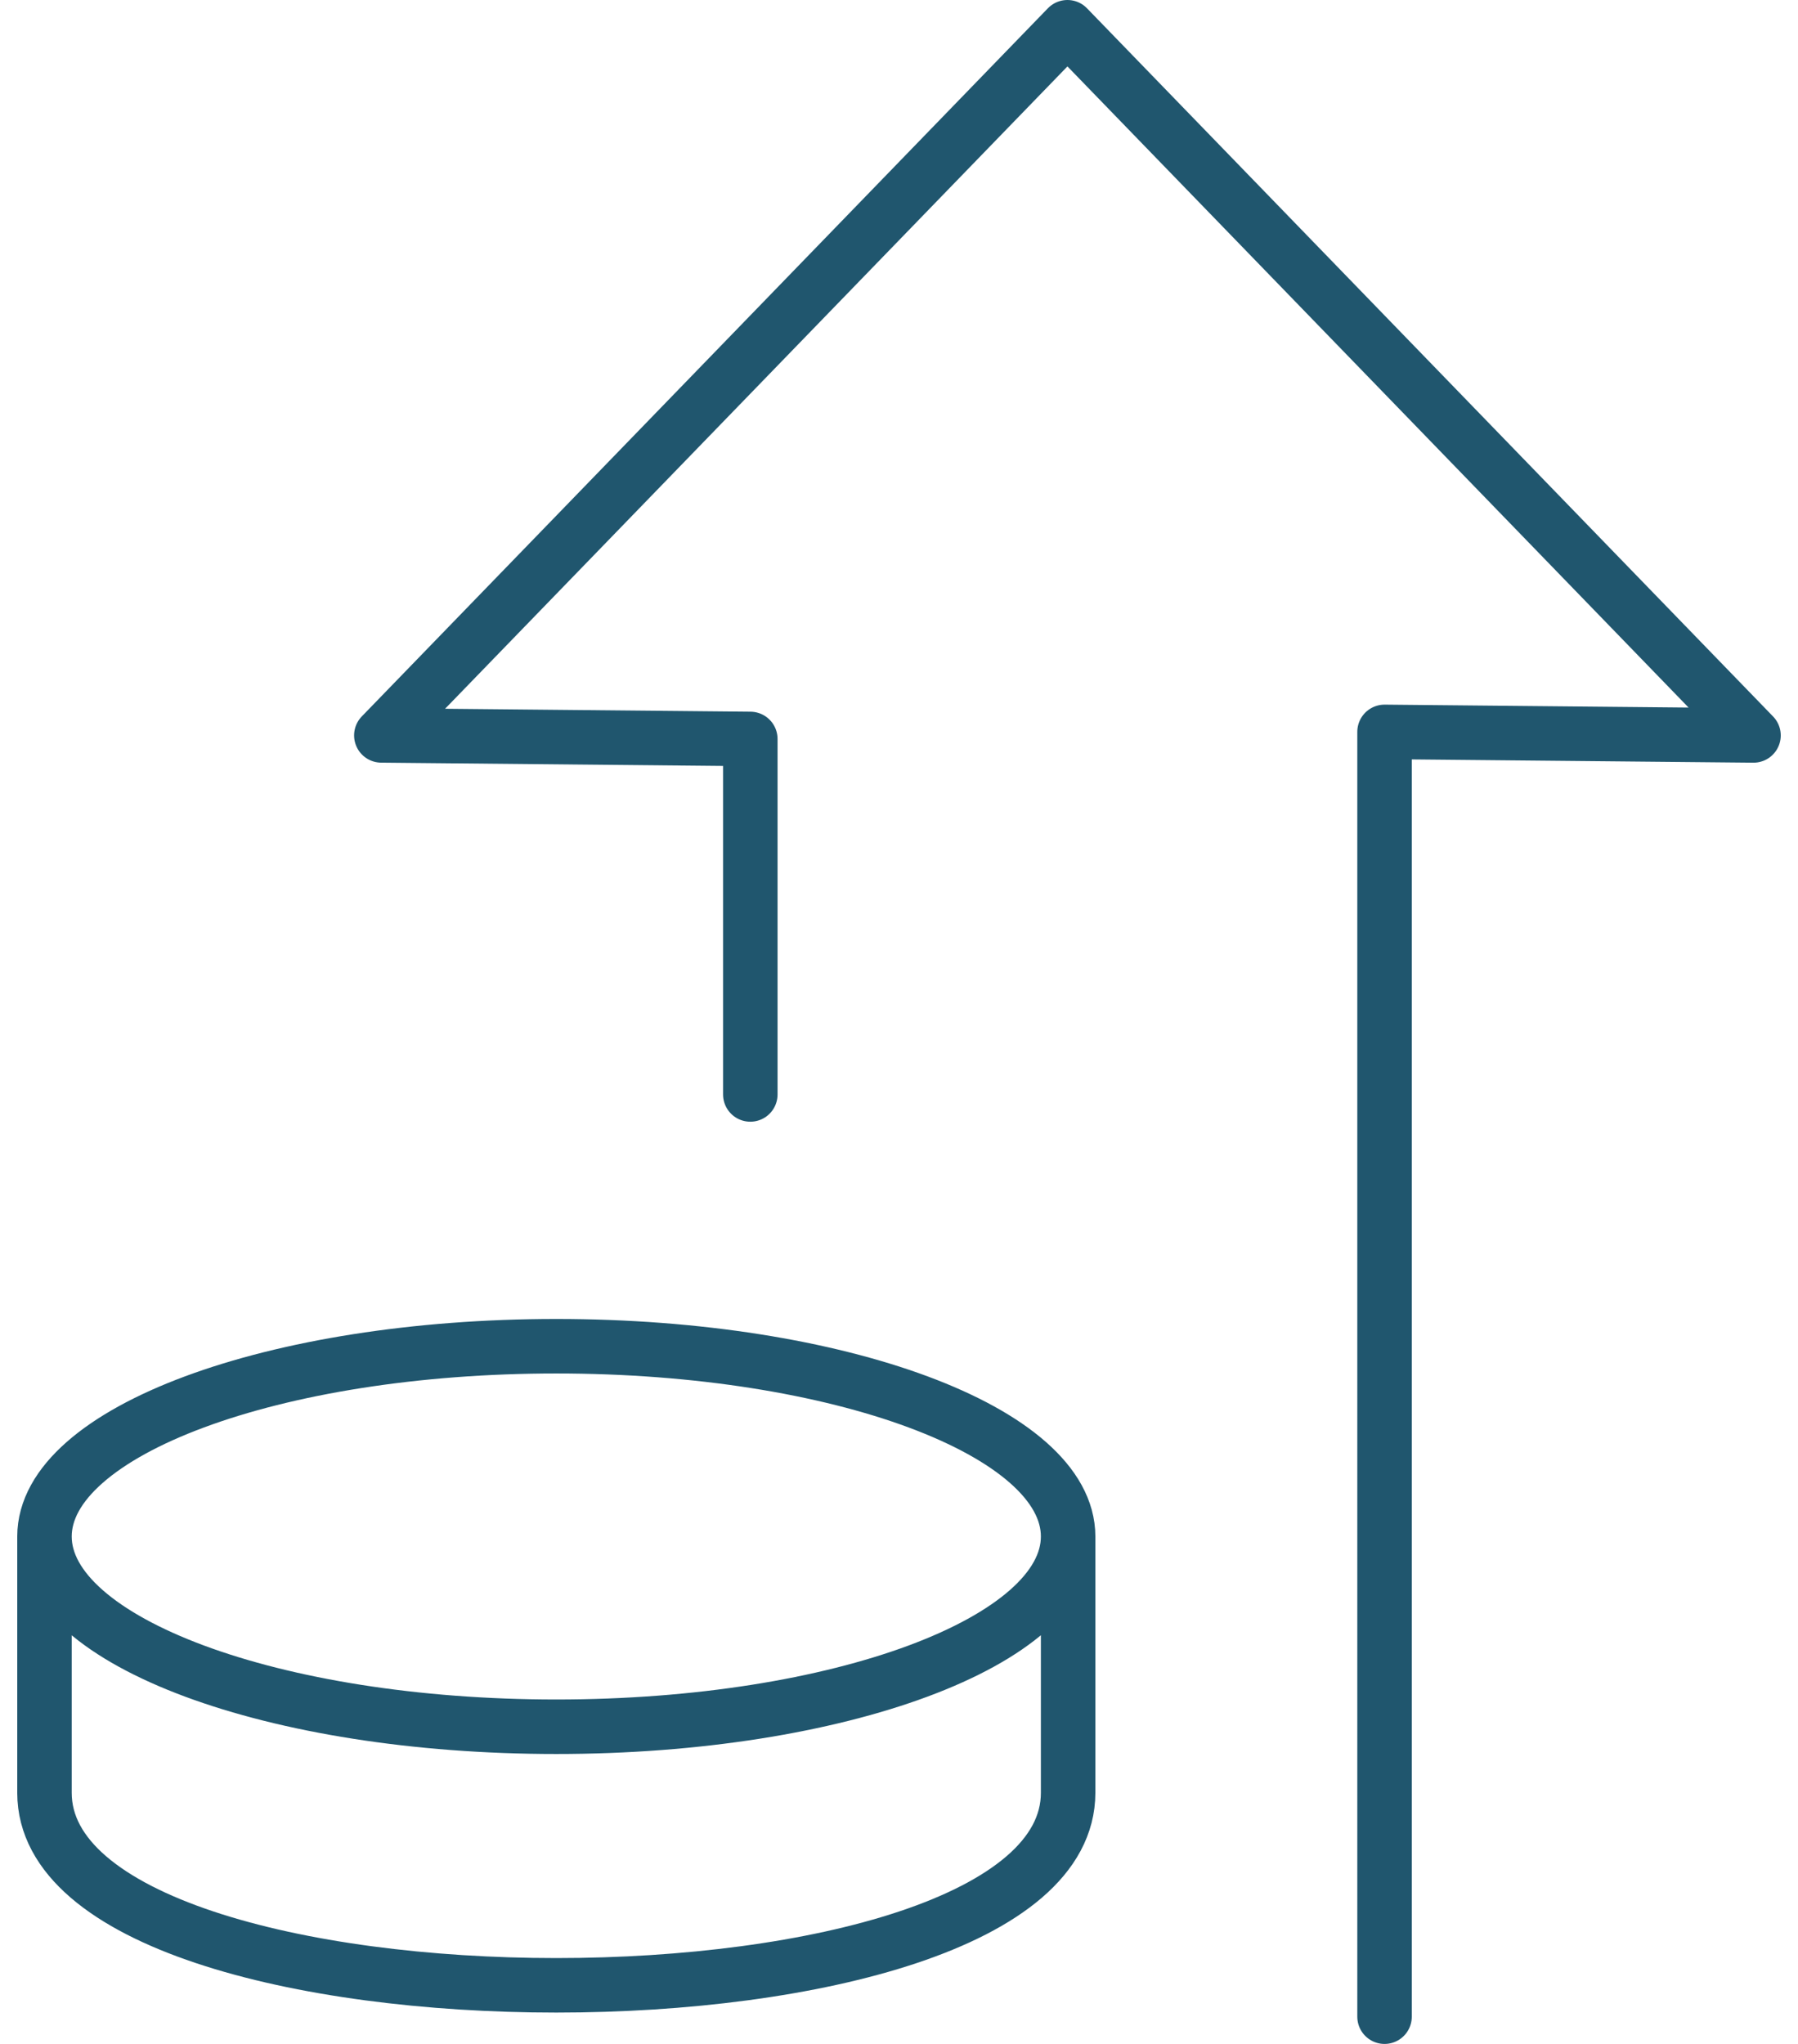
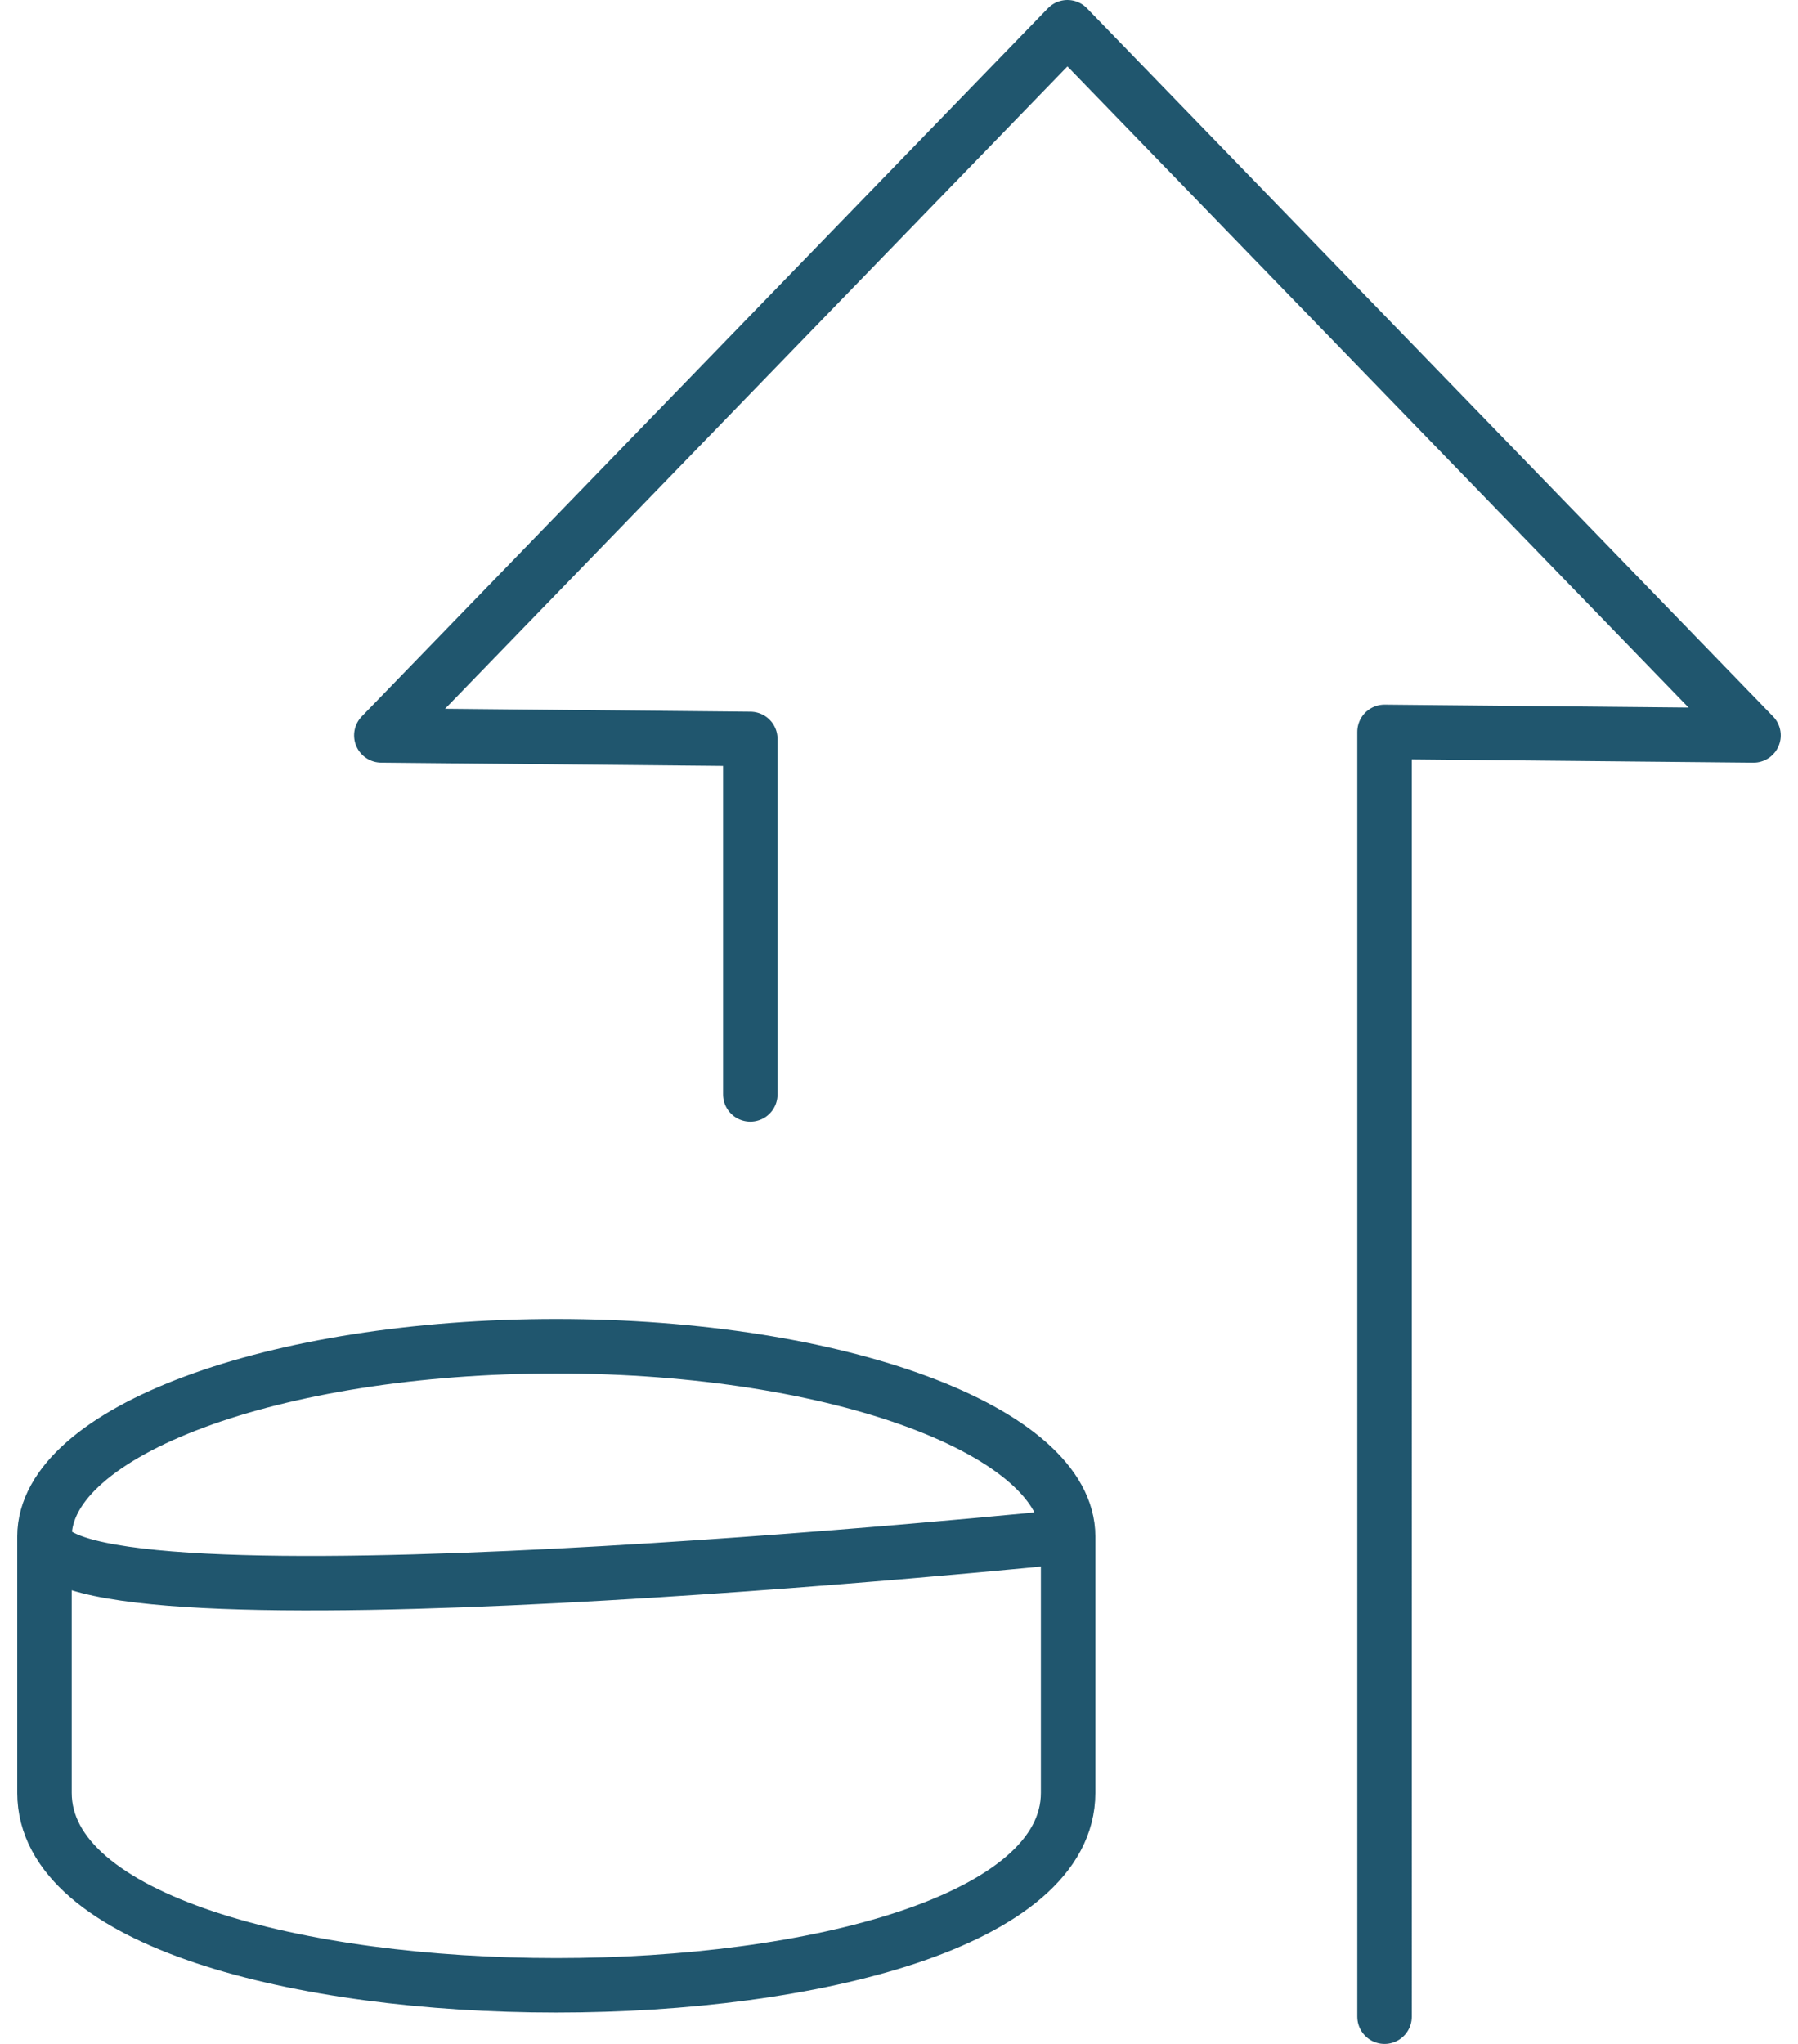
<svg xmlns="http://www.w3.org/2000/svg" width="66" height="75" fill="none">
-   <path stroke="#20566E" stroke-linecap="round" stroke-linejoin="round" stroke-width="2" d="M27.542 40.16V27.115l-13.544-.13L39.183 1l25.184 25.986-13.544-.13V74M39.208 56.38c0 3.855-8.412 6.981-18.788 6.981S1.633 60.236 1.633 56.38m37.575 0c0-3.856-8.412-6.982-18.788-6.982S1.633 52.524 1.633 56.38m37.575 0v9.405c0 9.419-37.575 9.419-37.575 0V56.38" />
+   <path stroke="#20566E" stroke-linecap="round" stroke-linejoin="round" stroke-width="2" d="M27.542 40.16V27.115l-13.544-.13L39.183 1l25.184 25.986-13.544-.13V74M39.208 56.38S1.633 60.236 1.633 56.38m37.575 0c0-3.856-8.412-6.982-18.788-6.982S1.633 52.524 1.633 56.38m37.575 0v9.405c0 9.419-37.575 9.419-37.575 0V56.38" />
</svg>